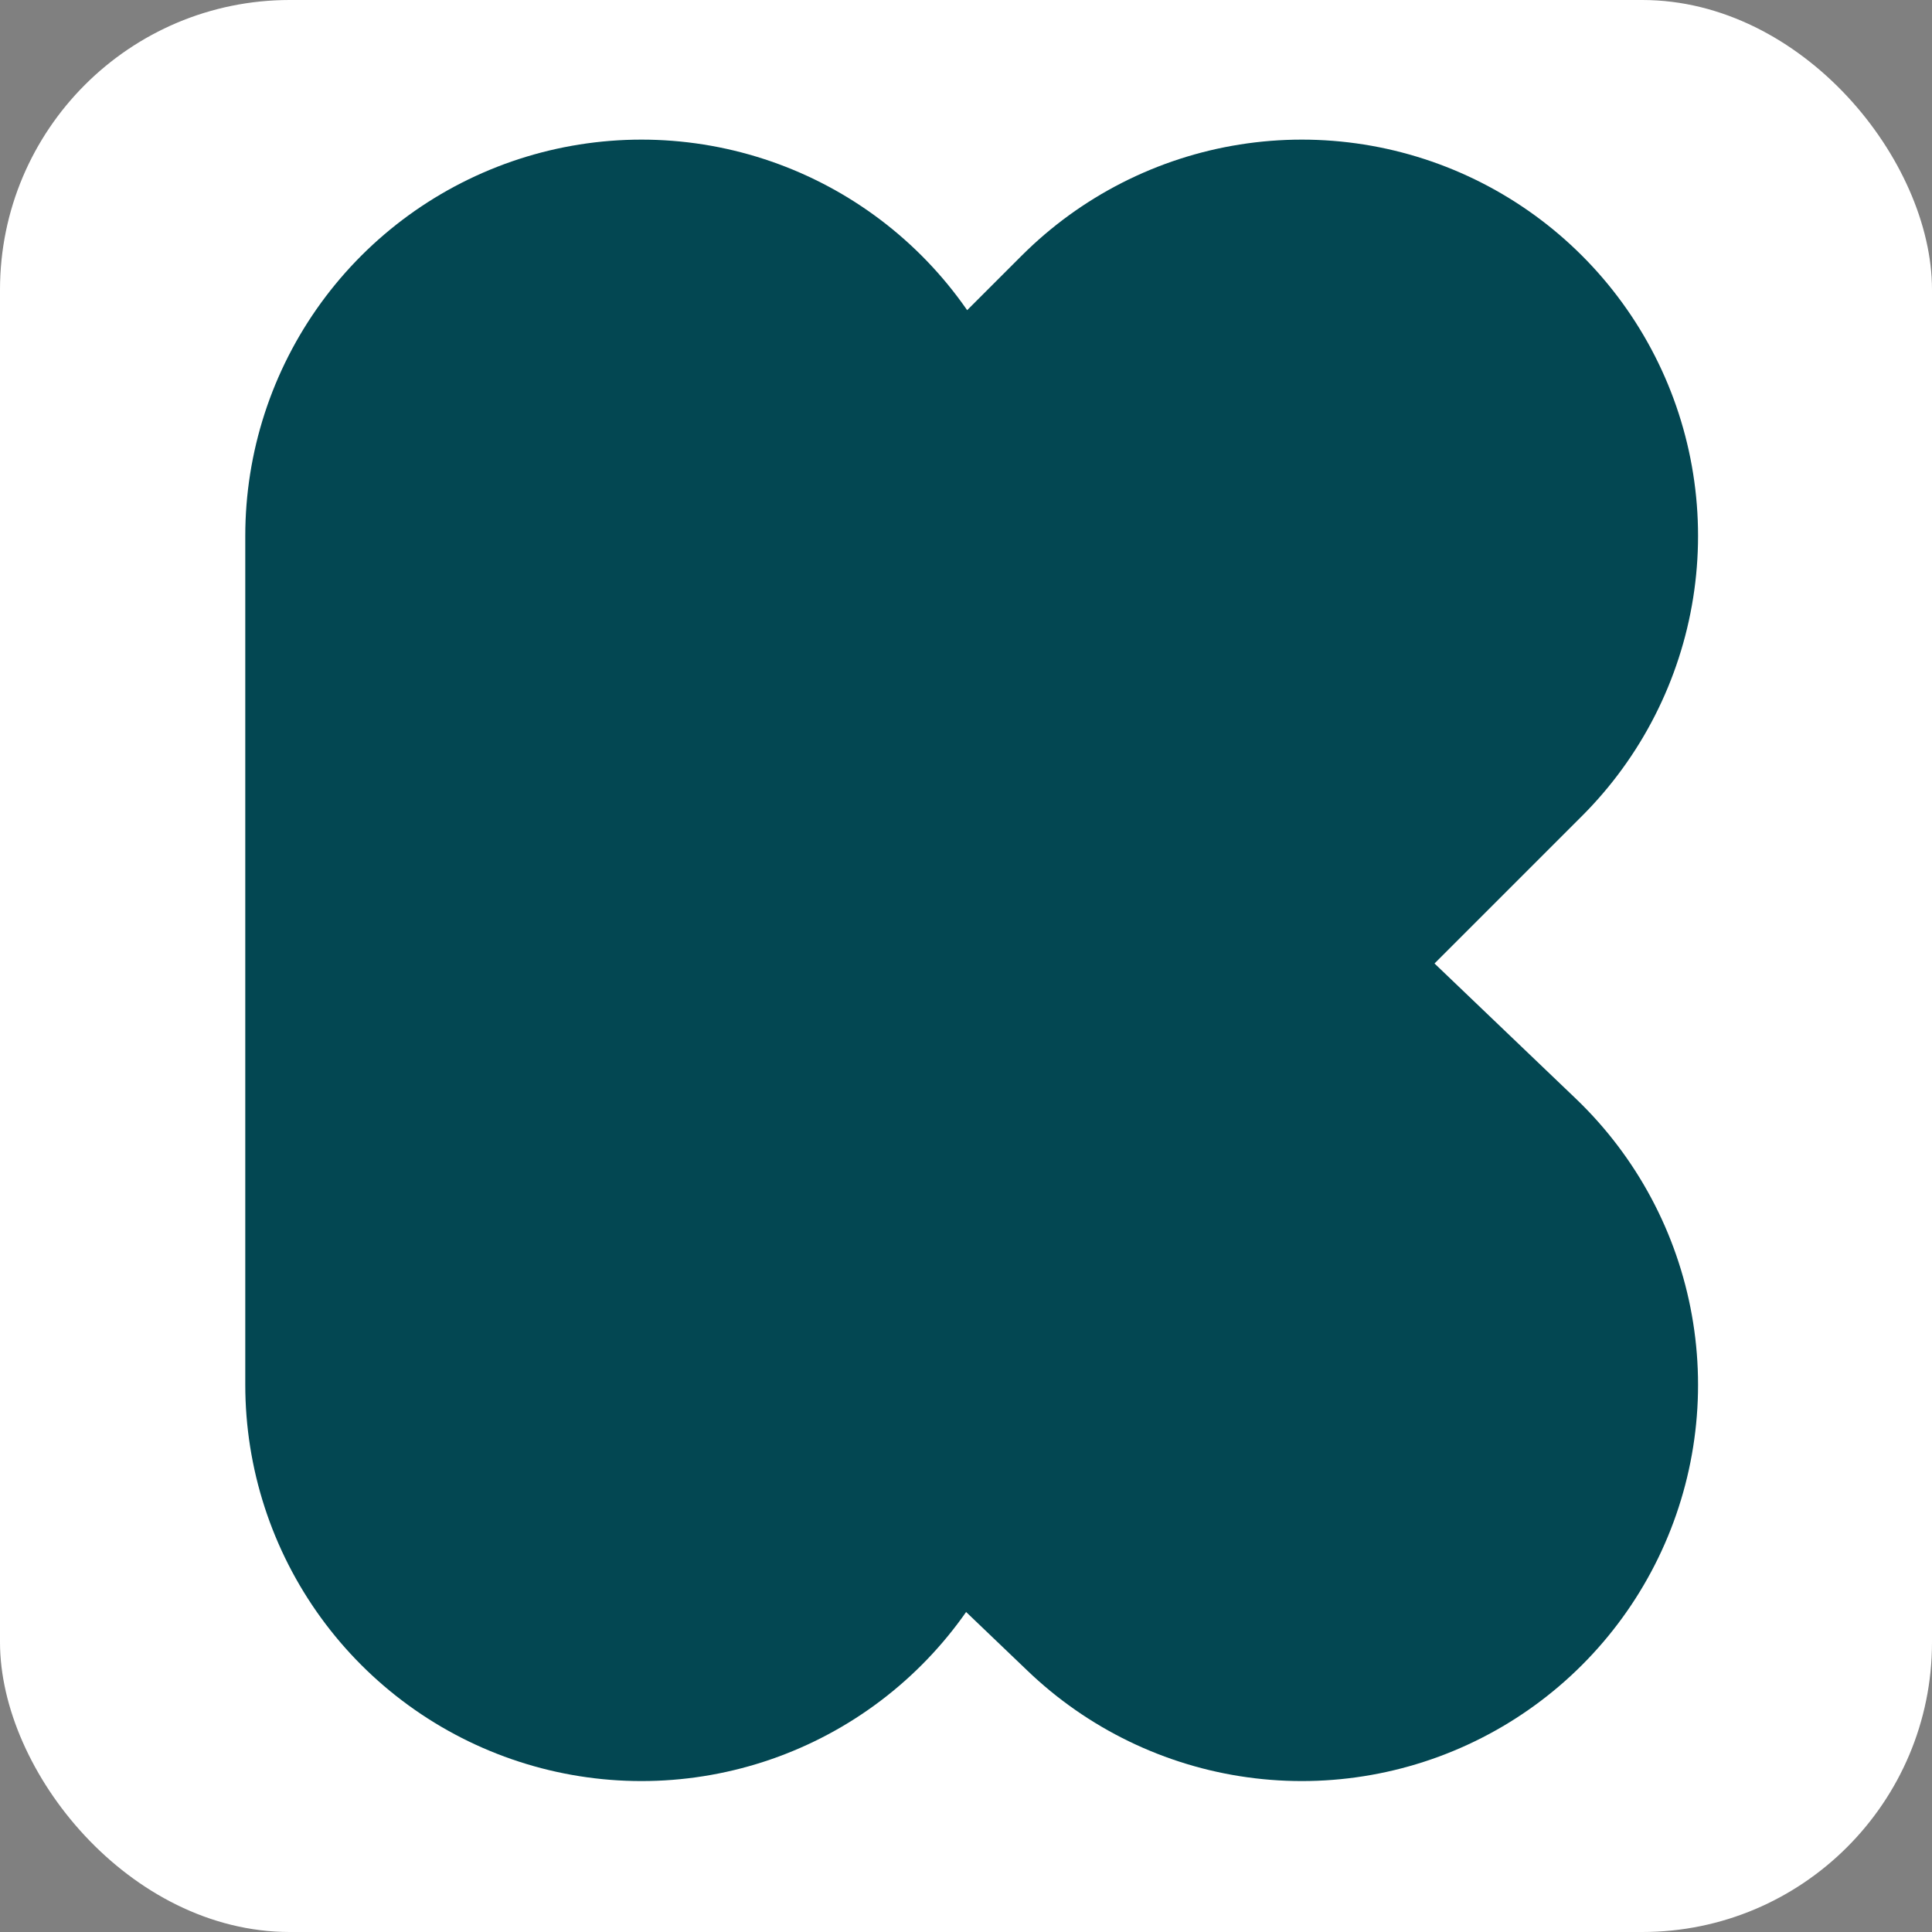
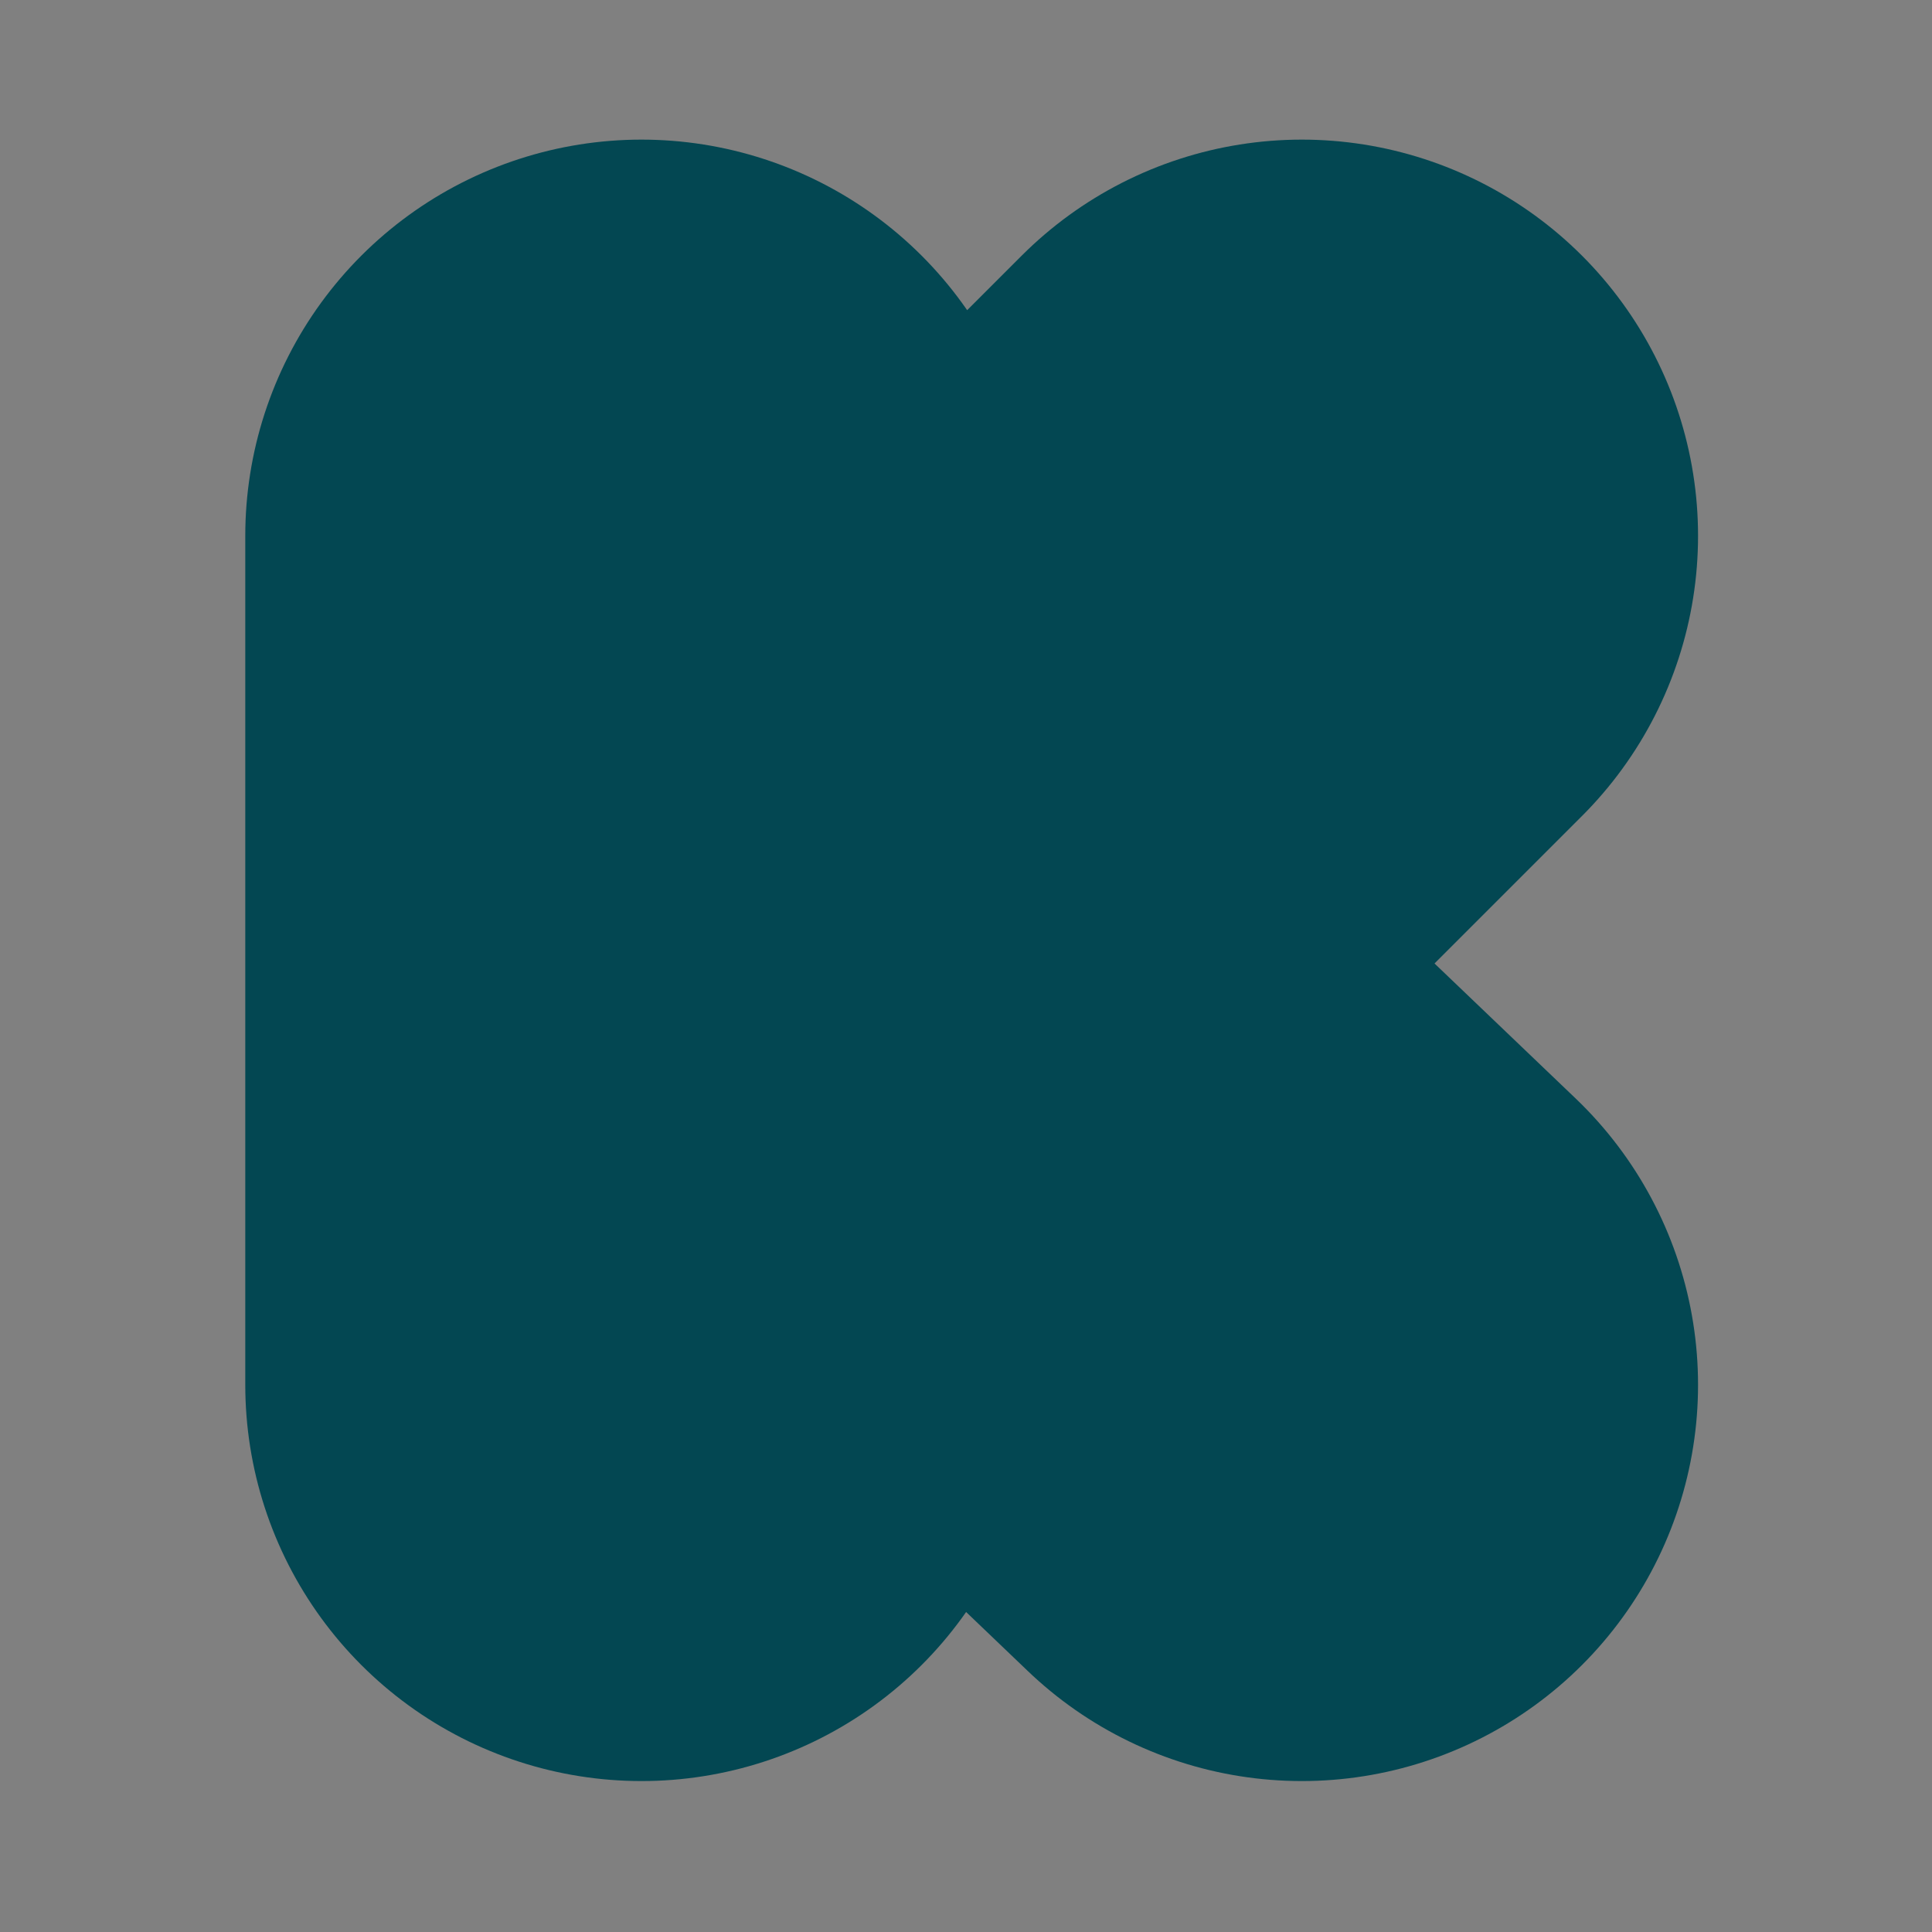
<svg xmlns="http://www.w3.org/2000/svg" viewBox="0 0 512 512" aria-label="Kickstarter" role="img">
  <rect x="0" y="0" width="512" height="512" fill="#808080" stroke="none" />
-   <rect fill="#fff" height="512" rx="15%" width="512" />
  <path d="m170 142v225l60-110 115-115-115 115 115 110" fill="none" stroke="#034752" stroke-linecap="round" stroke-linejoin="round" stroke-width="210" />
</svg>